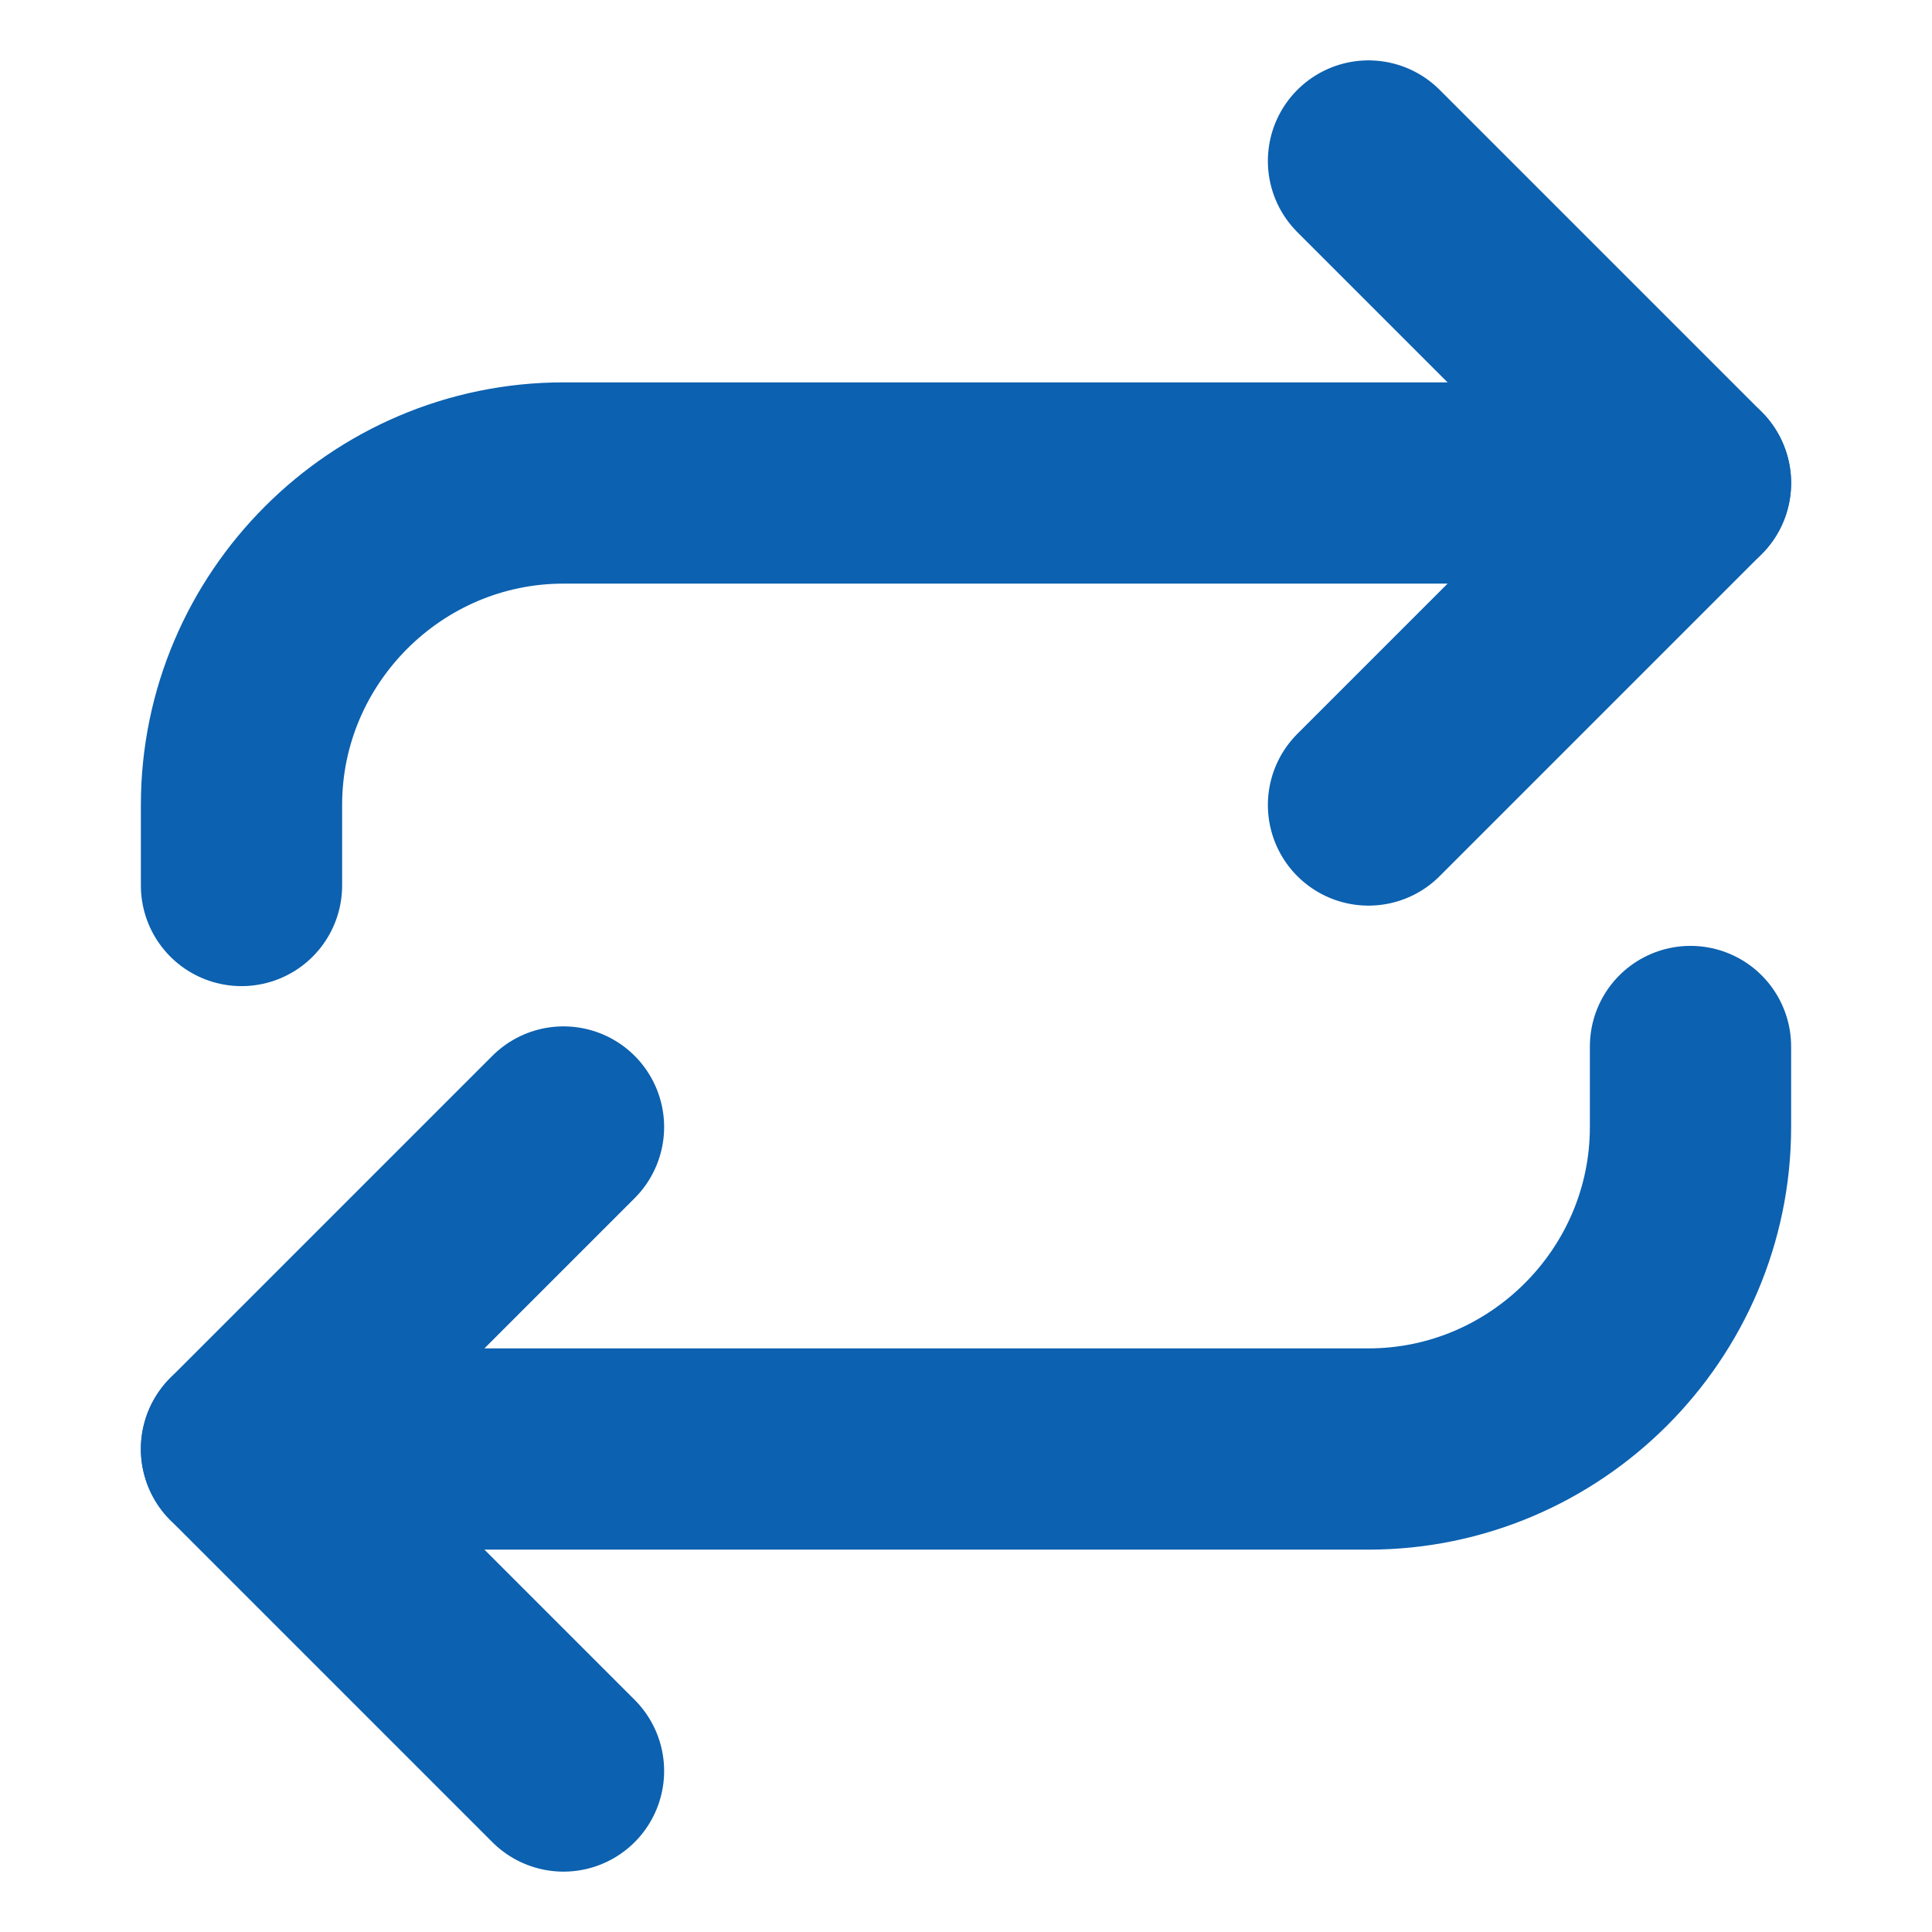
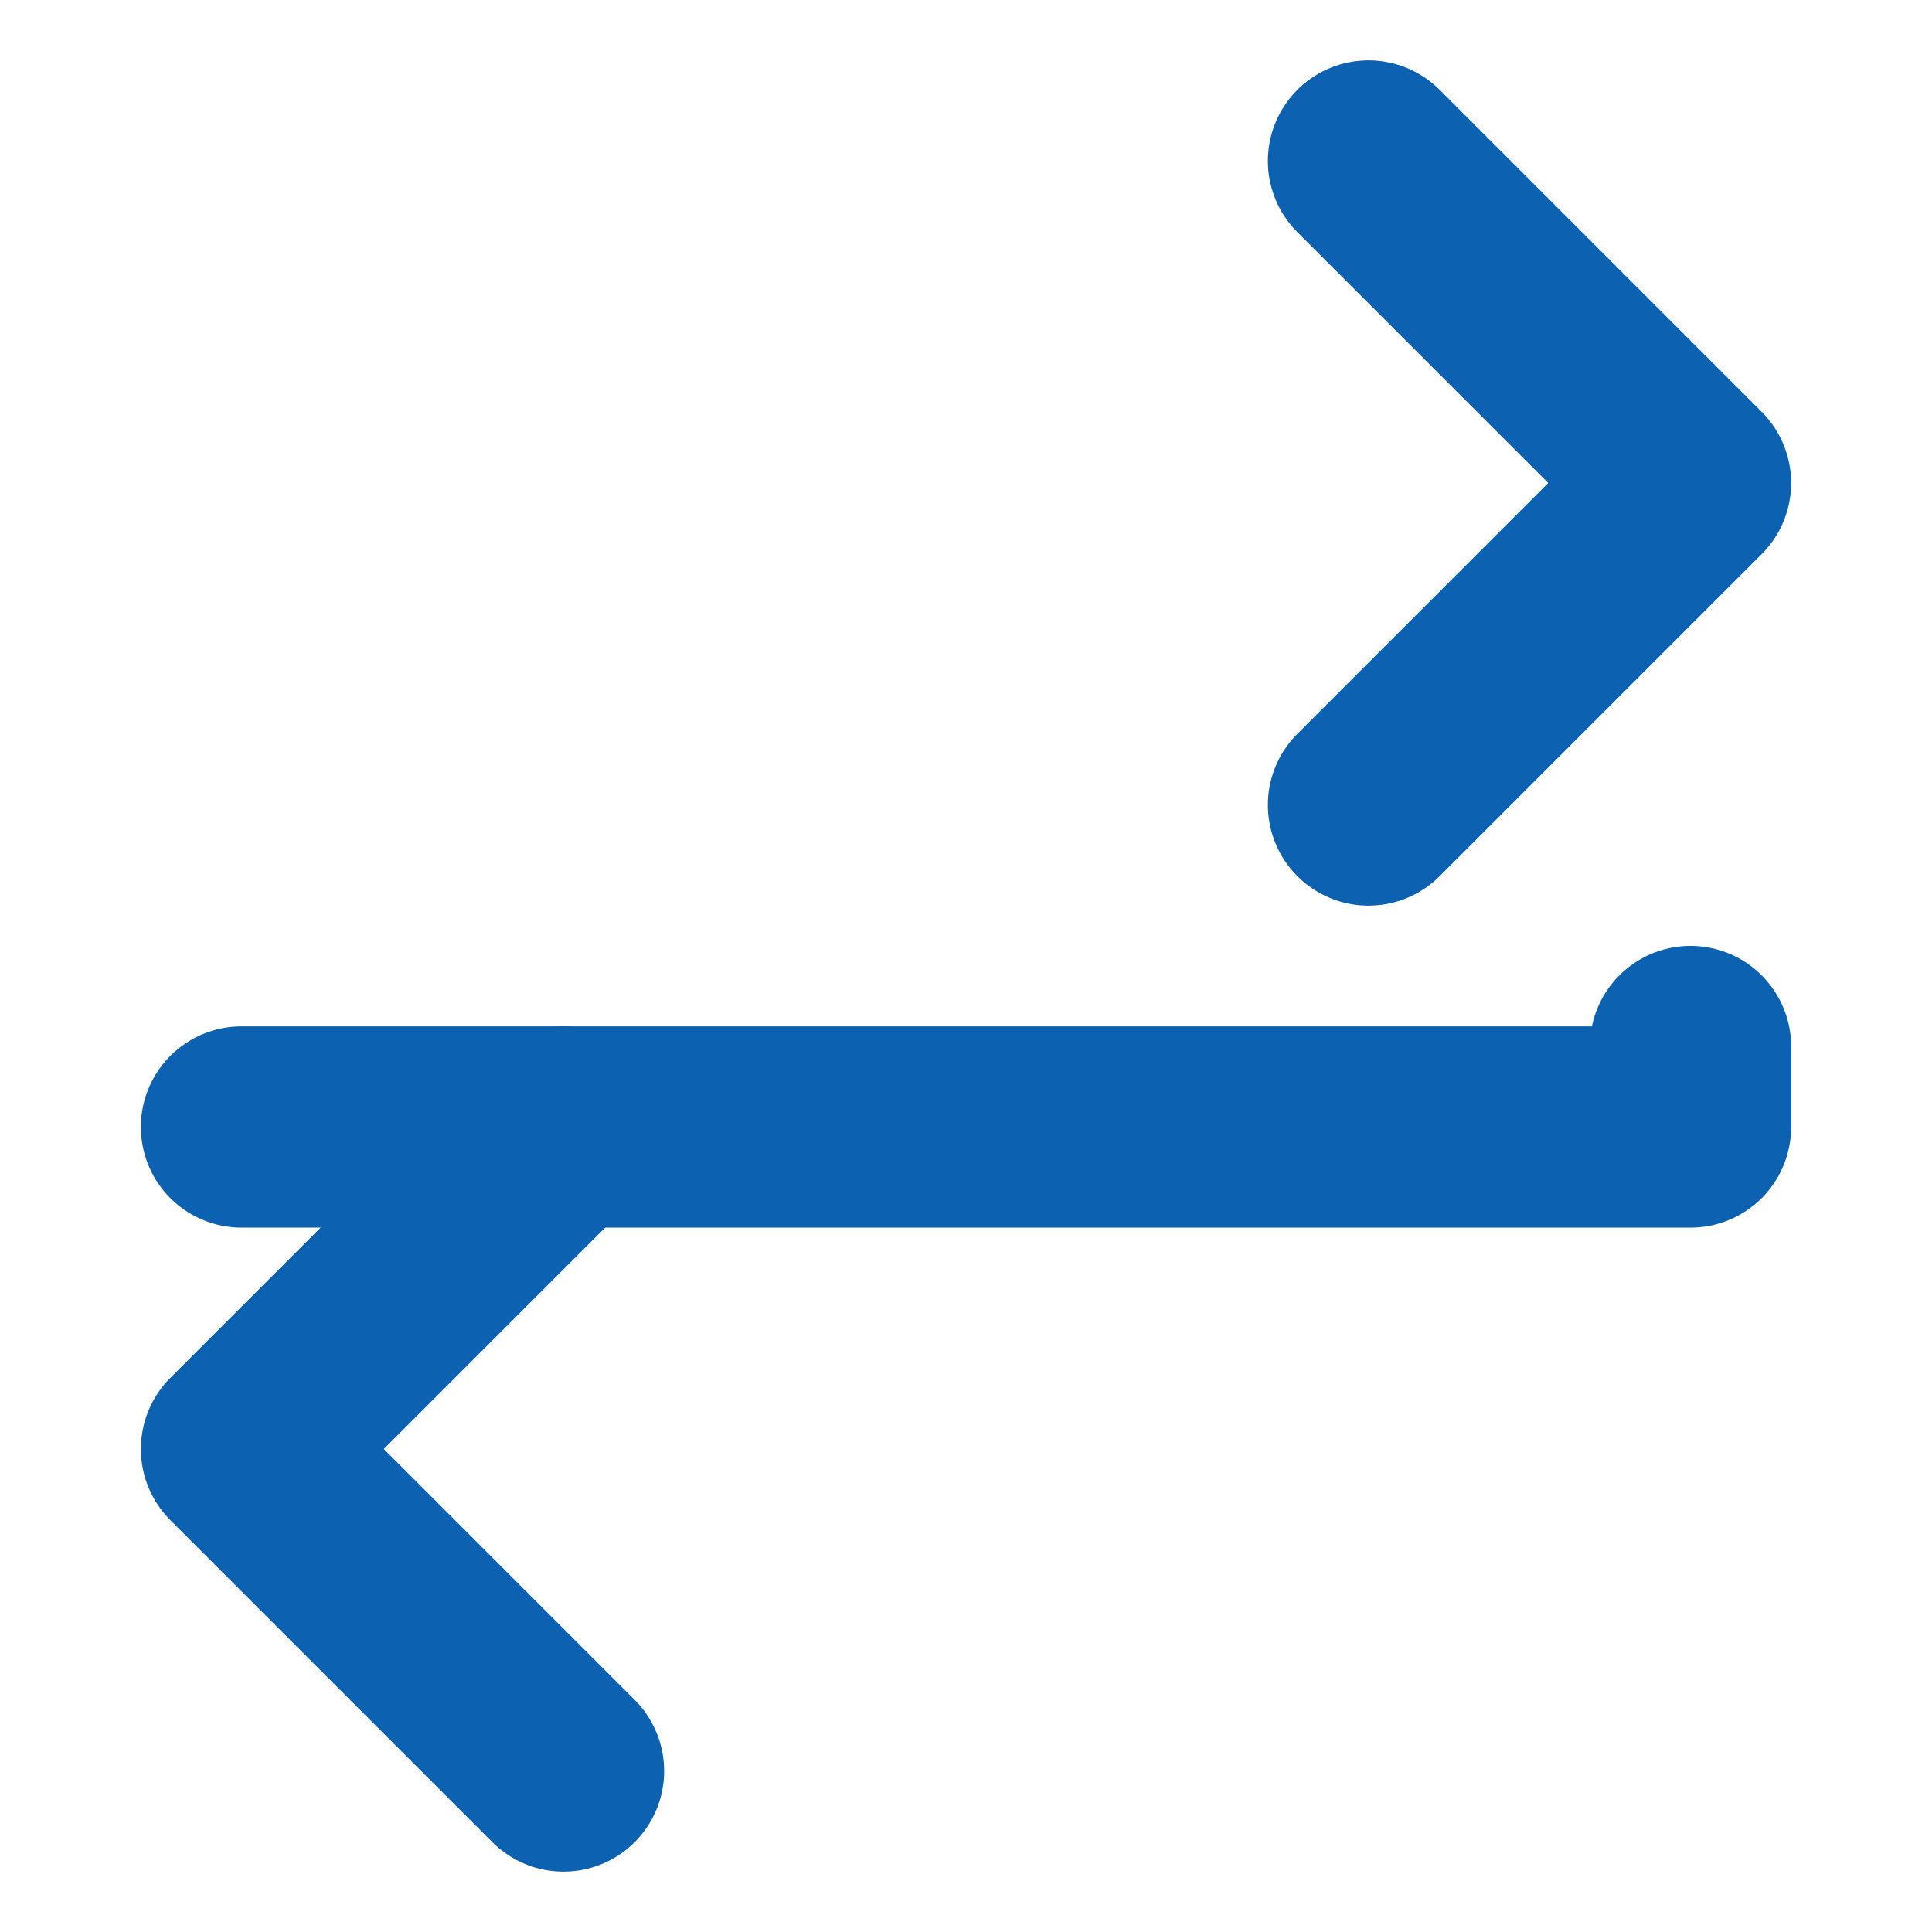
<svg xmlns="http://www.w3.org/2000/svg" id="Layer_1" data-name="Layer 1" version="1.1" viewBox="0 0 24 24">
  <defs>
    <style>
      .cls-1 {
        fill: none;
        stroke: #0c61b0;
        stroke-linecap: round;
        stroke-linejoin: round;
        stroke-width: 2.5px;
      }
    </style>
  </defs>
  <path class="cls-1" d="M17,2l4,4-4,4" />
-   <path class="cls-1" d="M3,11v-1c0-2.2,1.8-4,4-4h14" />
  <path class="cls-1" d="M7,22l-4-4,4-4" />
-   <path class="cls-1" d="M21,13v1c0,2.2-1.8,4-4,4H3" />
+   <path class="cls-1" d="M21,13v1H3" />
</svg>